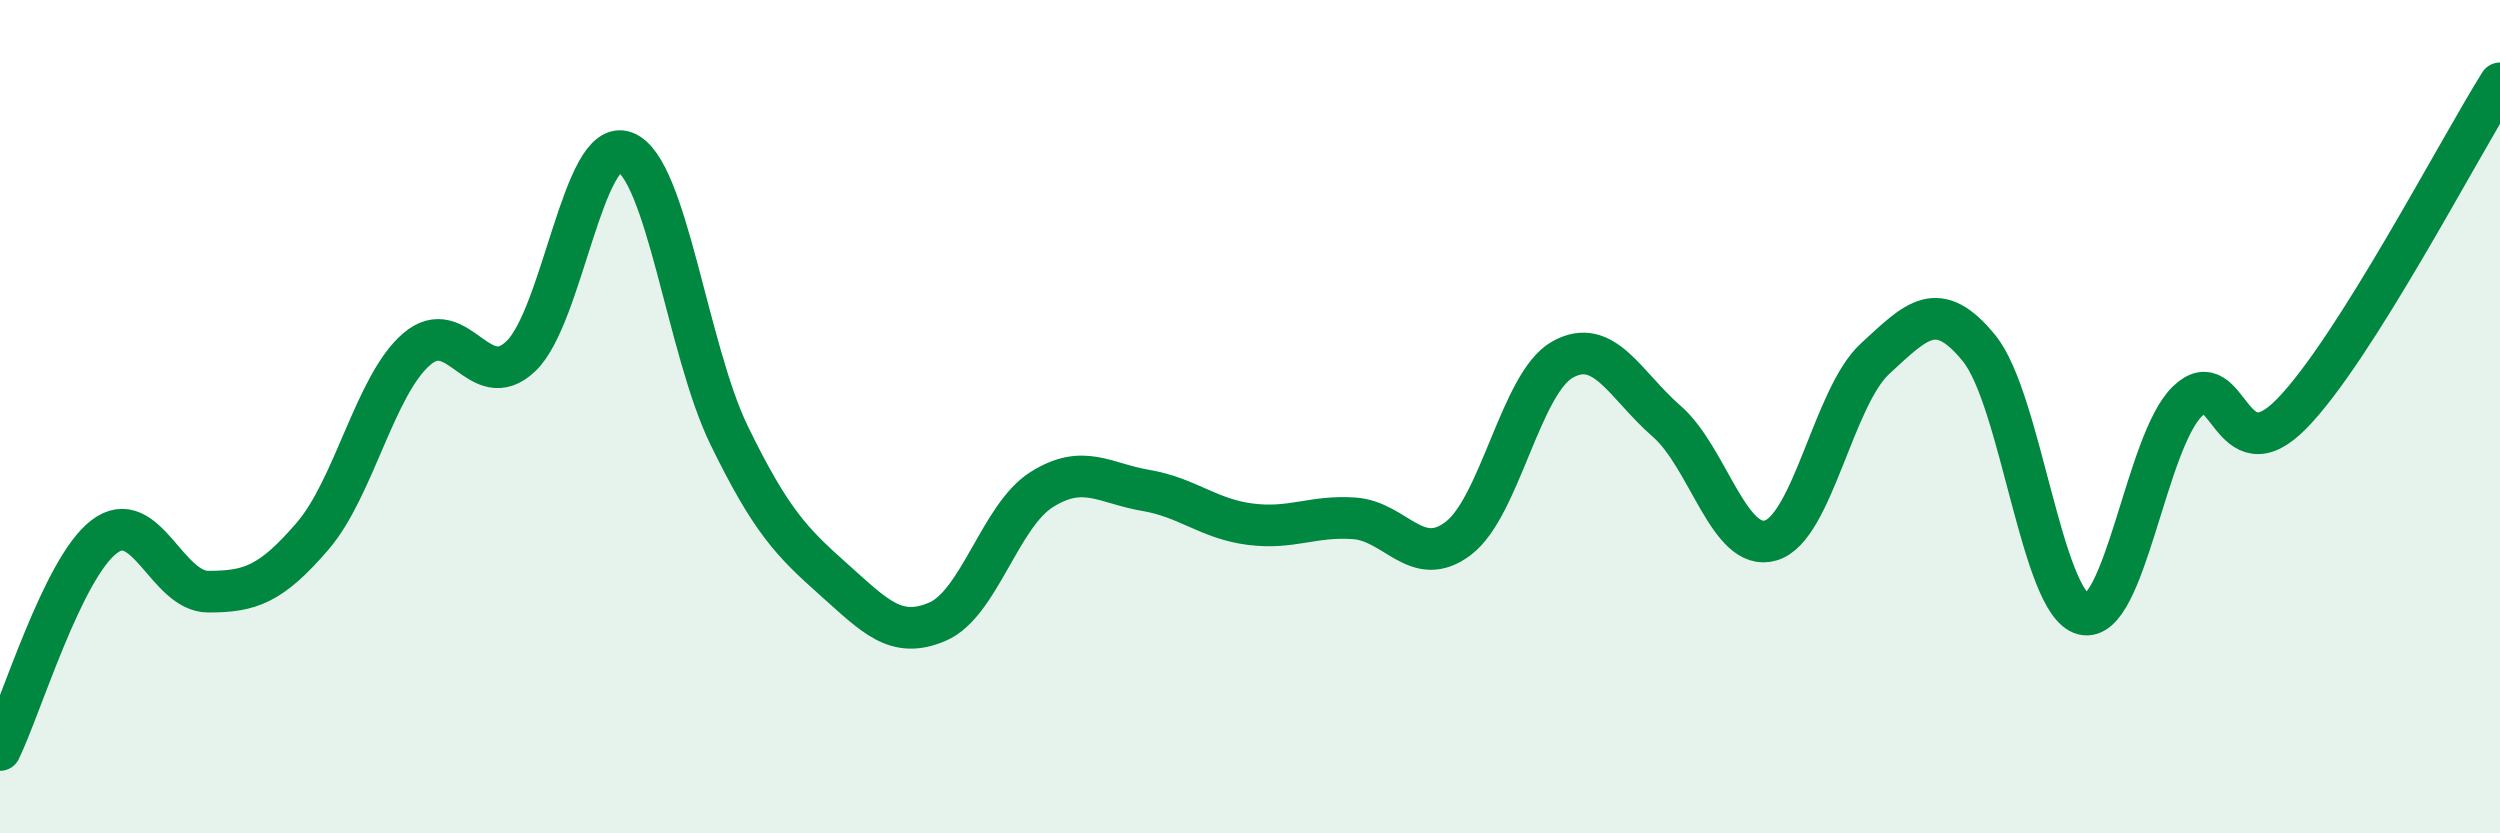
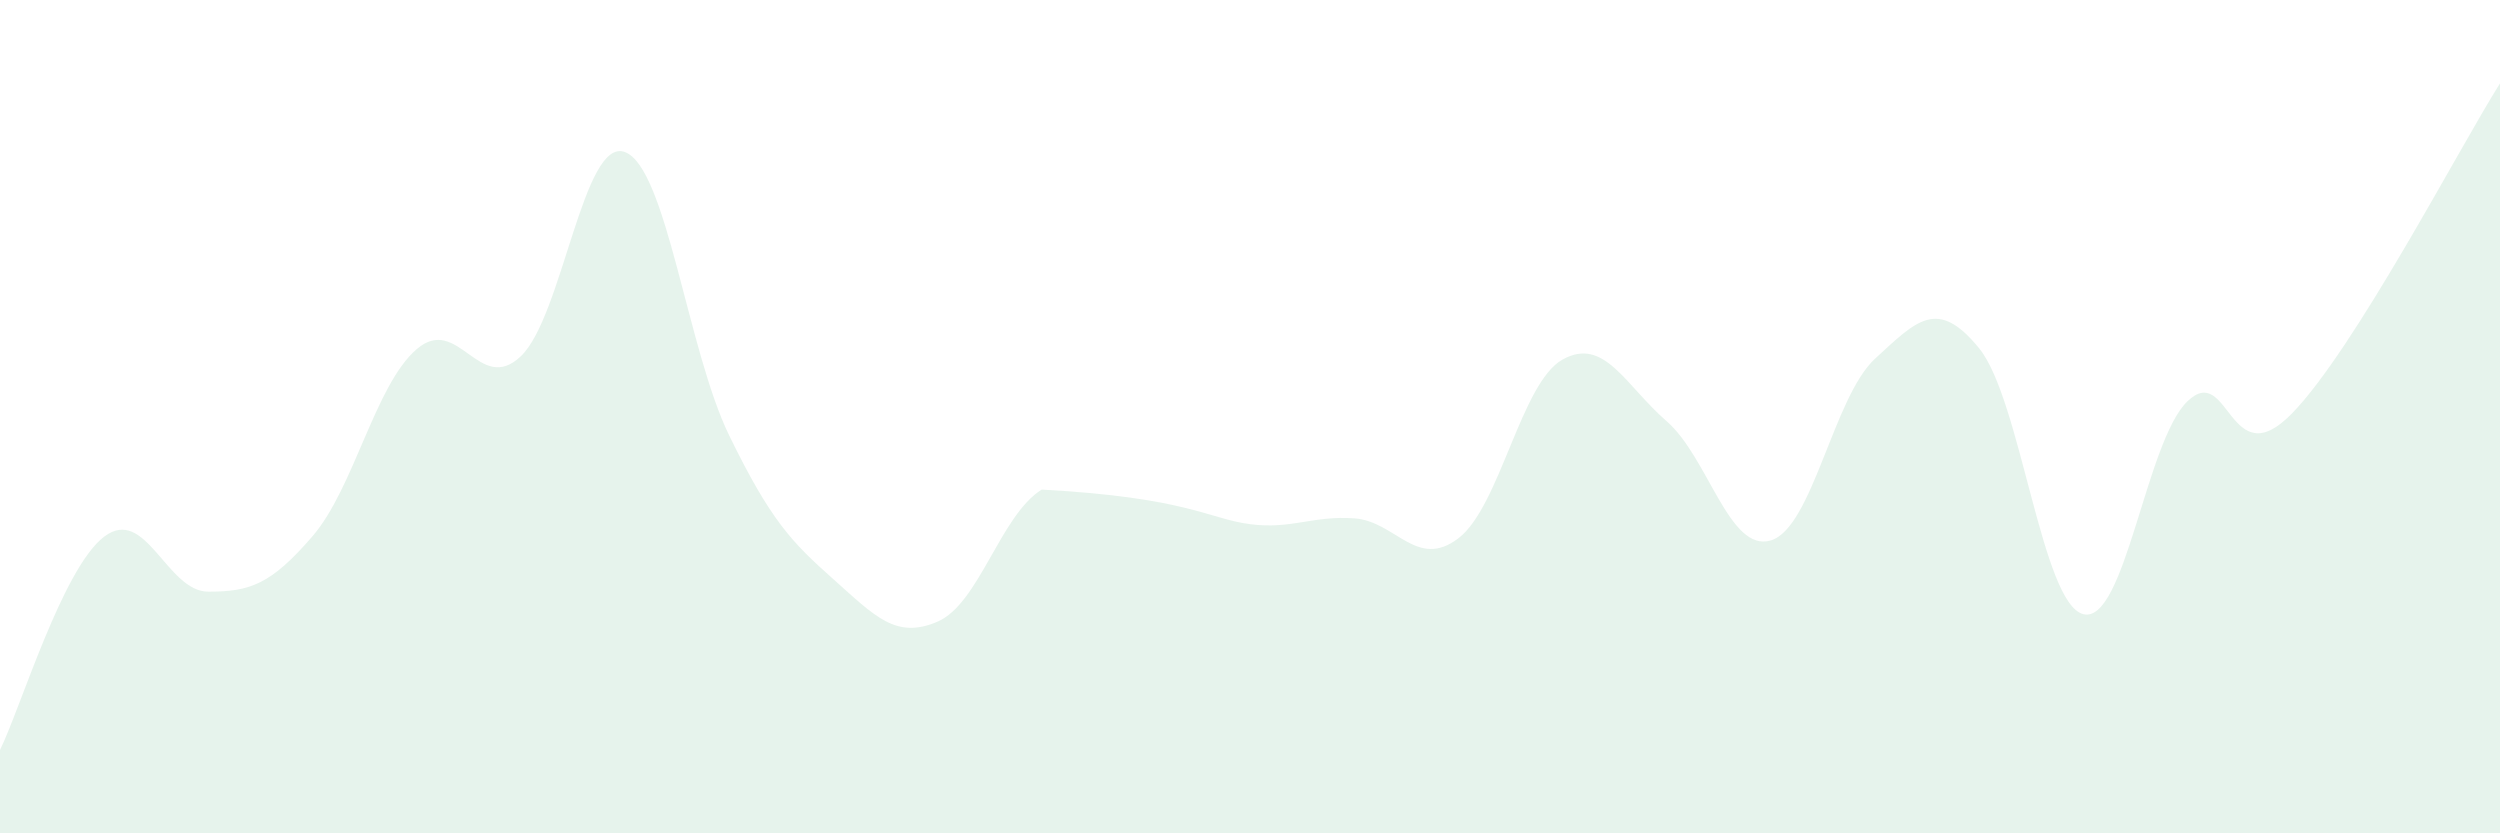
<svg xmlns="http://www.w3.org/2000/svg" width="60" height="20" viewBox="0 0 60 20">
-   <path d="M 0,18 C 0.5,16.98 1.5,13.64 2.5,12.88 C 3.5,12.12 4,14.2 5,14.2 C 6,14.2 6.5,14.03 7.5,12.87 C 8.5,11.71 9,9.24 10,8.38 C 11,7.52 11.5,9.5 12.5,8.55 C 13.5,7.6 14,3.27 15,3.65 C 16,4.03 16.5,8.4 17.5,10.45 C 18.5,12.5 19,13.01 20,13.9 C 21,14.79 21.5,15.35 22.5,14.92 C 23.5,14.49 24,12.38 25,11.75 C 26,11.12 26.5,11.6 27.5,11.77 C 28.5,11.94 29,12.45 30,12.58 C 31,12.71 31.5,12.37 32.5,12.44 C 33.5,12.51 34,13.68 35,12.92 C 36,12.16 36.5,9.19 37.5,8.63 C 38.5,8.07 39,9.24 40,10.11 C 41,10.98 41.5,13.27 42.5,12.97 C 43.5,12.67 44,9.53 45,8.61 C 46,7.69 46.5,7.13 47.5,8.36 C 48.5,9.59 49,14.49 50,14.74 C 51,14.99 51.5,10.59 52.5,9.63 C 53.5,8.67 53.5,11.46 55,9.93 C 56.5,8.4 59,3.59 60,2L60 20L0 20Z" fill="#008740" opacity="0.1" stroke-linecap="round" stroke-linejoin="round" />
-   <path d="M 0,18 C 0.5,16.98 1.5,13.64 2.5,12.88 C 3.5,12.12 4,14.2 5,14.2 C 6,14.2 6.5,14.03 7.5,12.87 C 8.5,11.71 9,9.24 10,8.38 C 11,7.52 11.5,9.5 12.5,8.55 C 13.5,7.6 14,3.27 15,3.65 C 16,4.03 16.5,8.4 17.5,10.45 C 18.5,12.5 19,13.01 20,13.9 C 21,14.79 21.5,15.35 22.5,14.92 C 23.5,14.49 24,12.38 25,11.75 C 26,11.12 26.5,11.6 27.5,11.77 C 28.5,11.94 29,12.45 30,12.58 C 31,12.71 31.5,12.37 32.5,12.44 C 33.5,12.51 34,13.68 35,12.92 C 36,12.16 36.5,9.19 37.5,8.63 C 38.5,8.07 39,9.24 40,10.11 C 41,10.98 41.5,13.27 42.5,12.97 C 43.5,12.67 44,9.53 45,8.61 C 46,7.69 46.5,7.13 47.5,8.36 C 48.5,9.59 49,14.49 50,14.74 C 51,14.99 51.5,10.59 52.5,9.63 C 53.5,8.67 53.5,11.46 55,9.93 C 56.5,8.4 59,3.59 60,2" stroke="#008740" stroke-width="1" fill="none" stroke-linecap="round" stroke-linejoin="round" />
+   <path d="M 0,18 C 0.5,16.98 1.5,13.64 2.5,12.88 C 3.5,12.12 4,14.2 5,14.2 C 6,14.2 6.5,14.03 7.5,12.87 C 8.5,11.71 9,9.24 10,8.38 C 11,7.52 11.5,9.5 12.5,8.55 C 13.5,7.6 14,3.27 15,3.65 C 16,4.03 16.5,8.4 17.5,10.45 C 18.5,12.5 19,13.01 20,13.9 C 21,14.79 21.5,15.35 22.5,14.92 C 23.5,14.49 24,12.38 25,11.75 C 28.5,11.94 29,12.45 30,12.58 C 31,12.71 31.5,12.37 32.5,12.44 C 33.5,12.51 34,13.68 35,12.92 C 36,12.16 36.5,9.19 37.5,8.63 C 38.5,8.07 39,9.24 40,10.11 C 41,10.98 41.5,13.27 42.5,12.97 C 43.5,12.67 44,9.53 45,8.61 C 46,7.69 46.5,7.13 47.5,8.36 C 48.5,9.59 49,14.49 50,14.74 C 51,14.99 51.5,10.59 52.5,9.63 C 53.5,8.67 53.5,11.46 55,9.93 C 56.5,8.4 59,3.59 60,2L60 20L0 20Z" fill="#008740" opacity="0.1" stroke-linecap="round" stroke-linejoin="round" />
</svg>